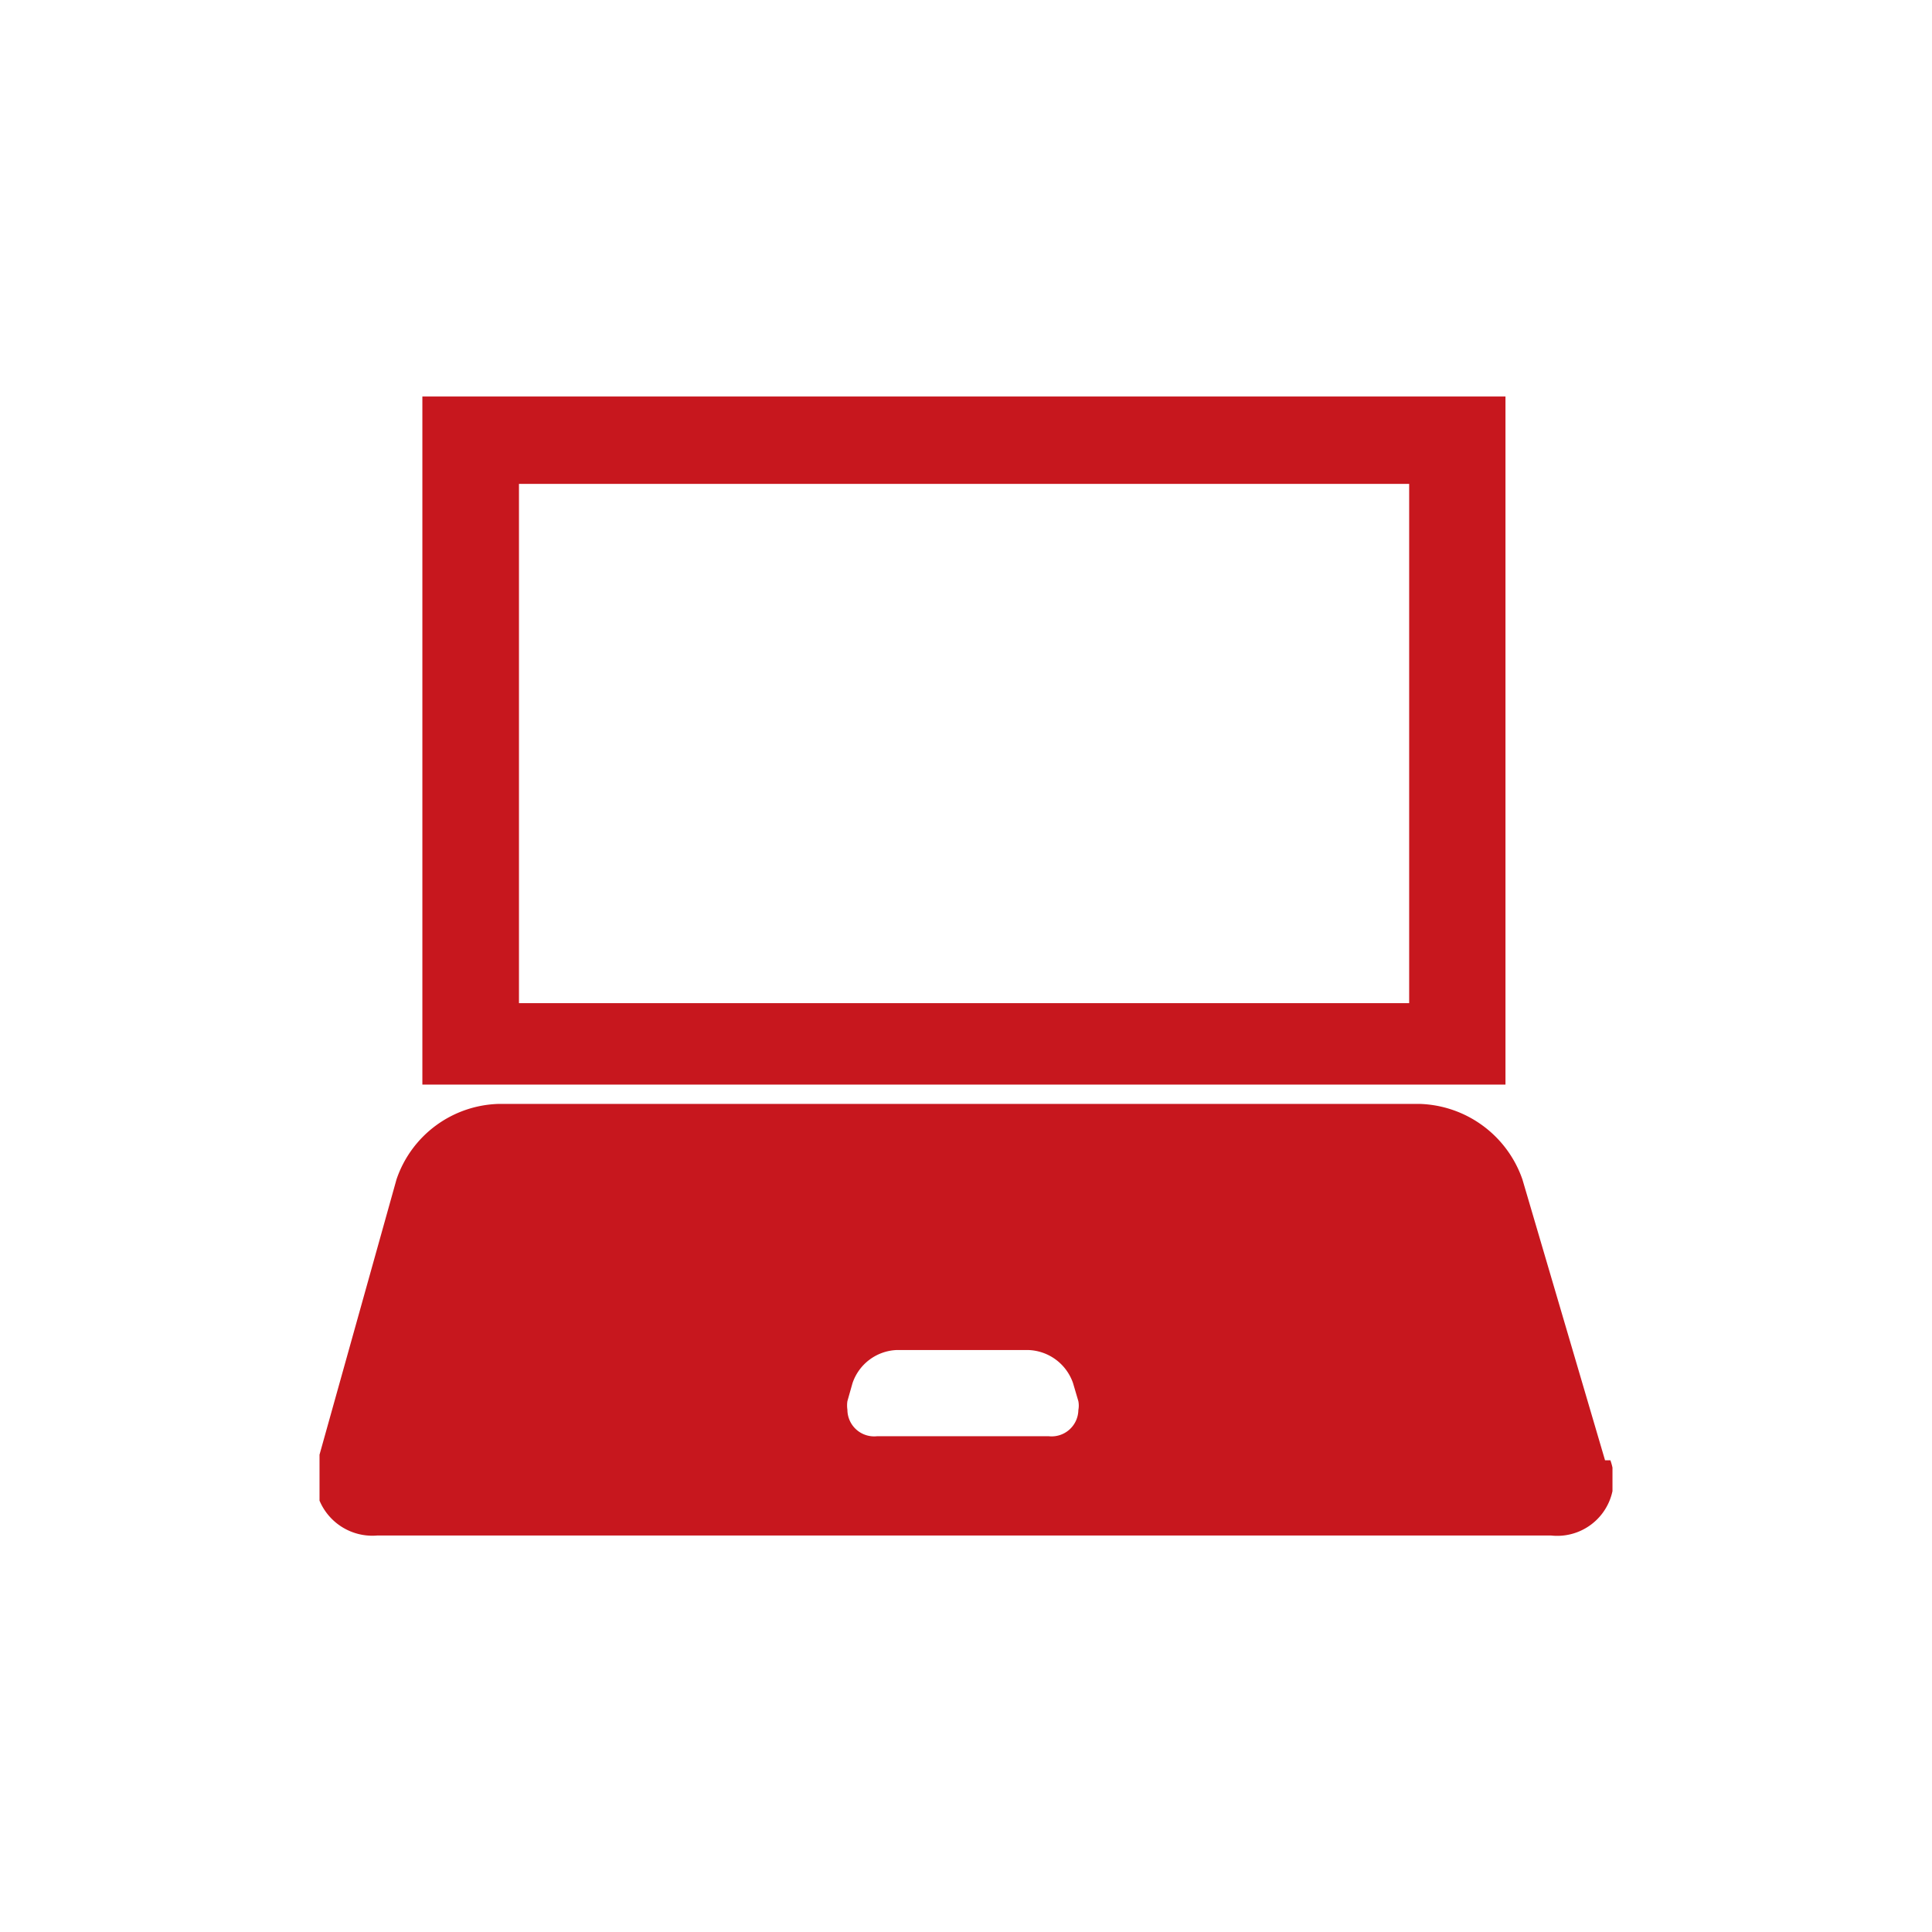
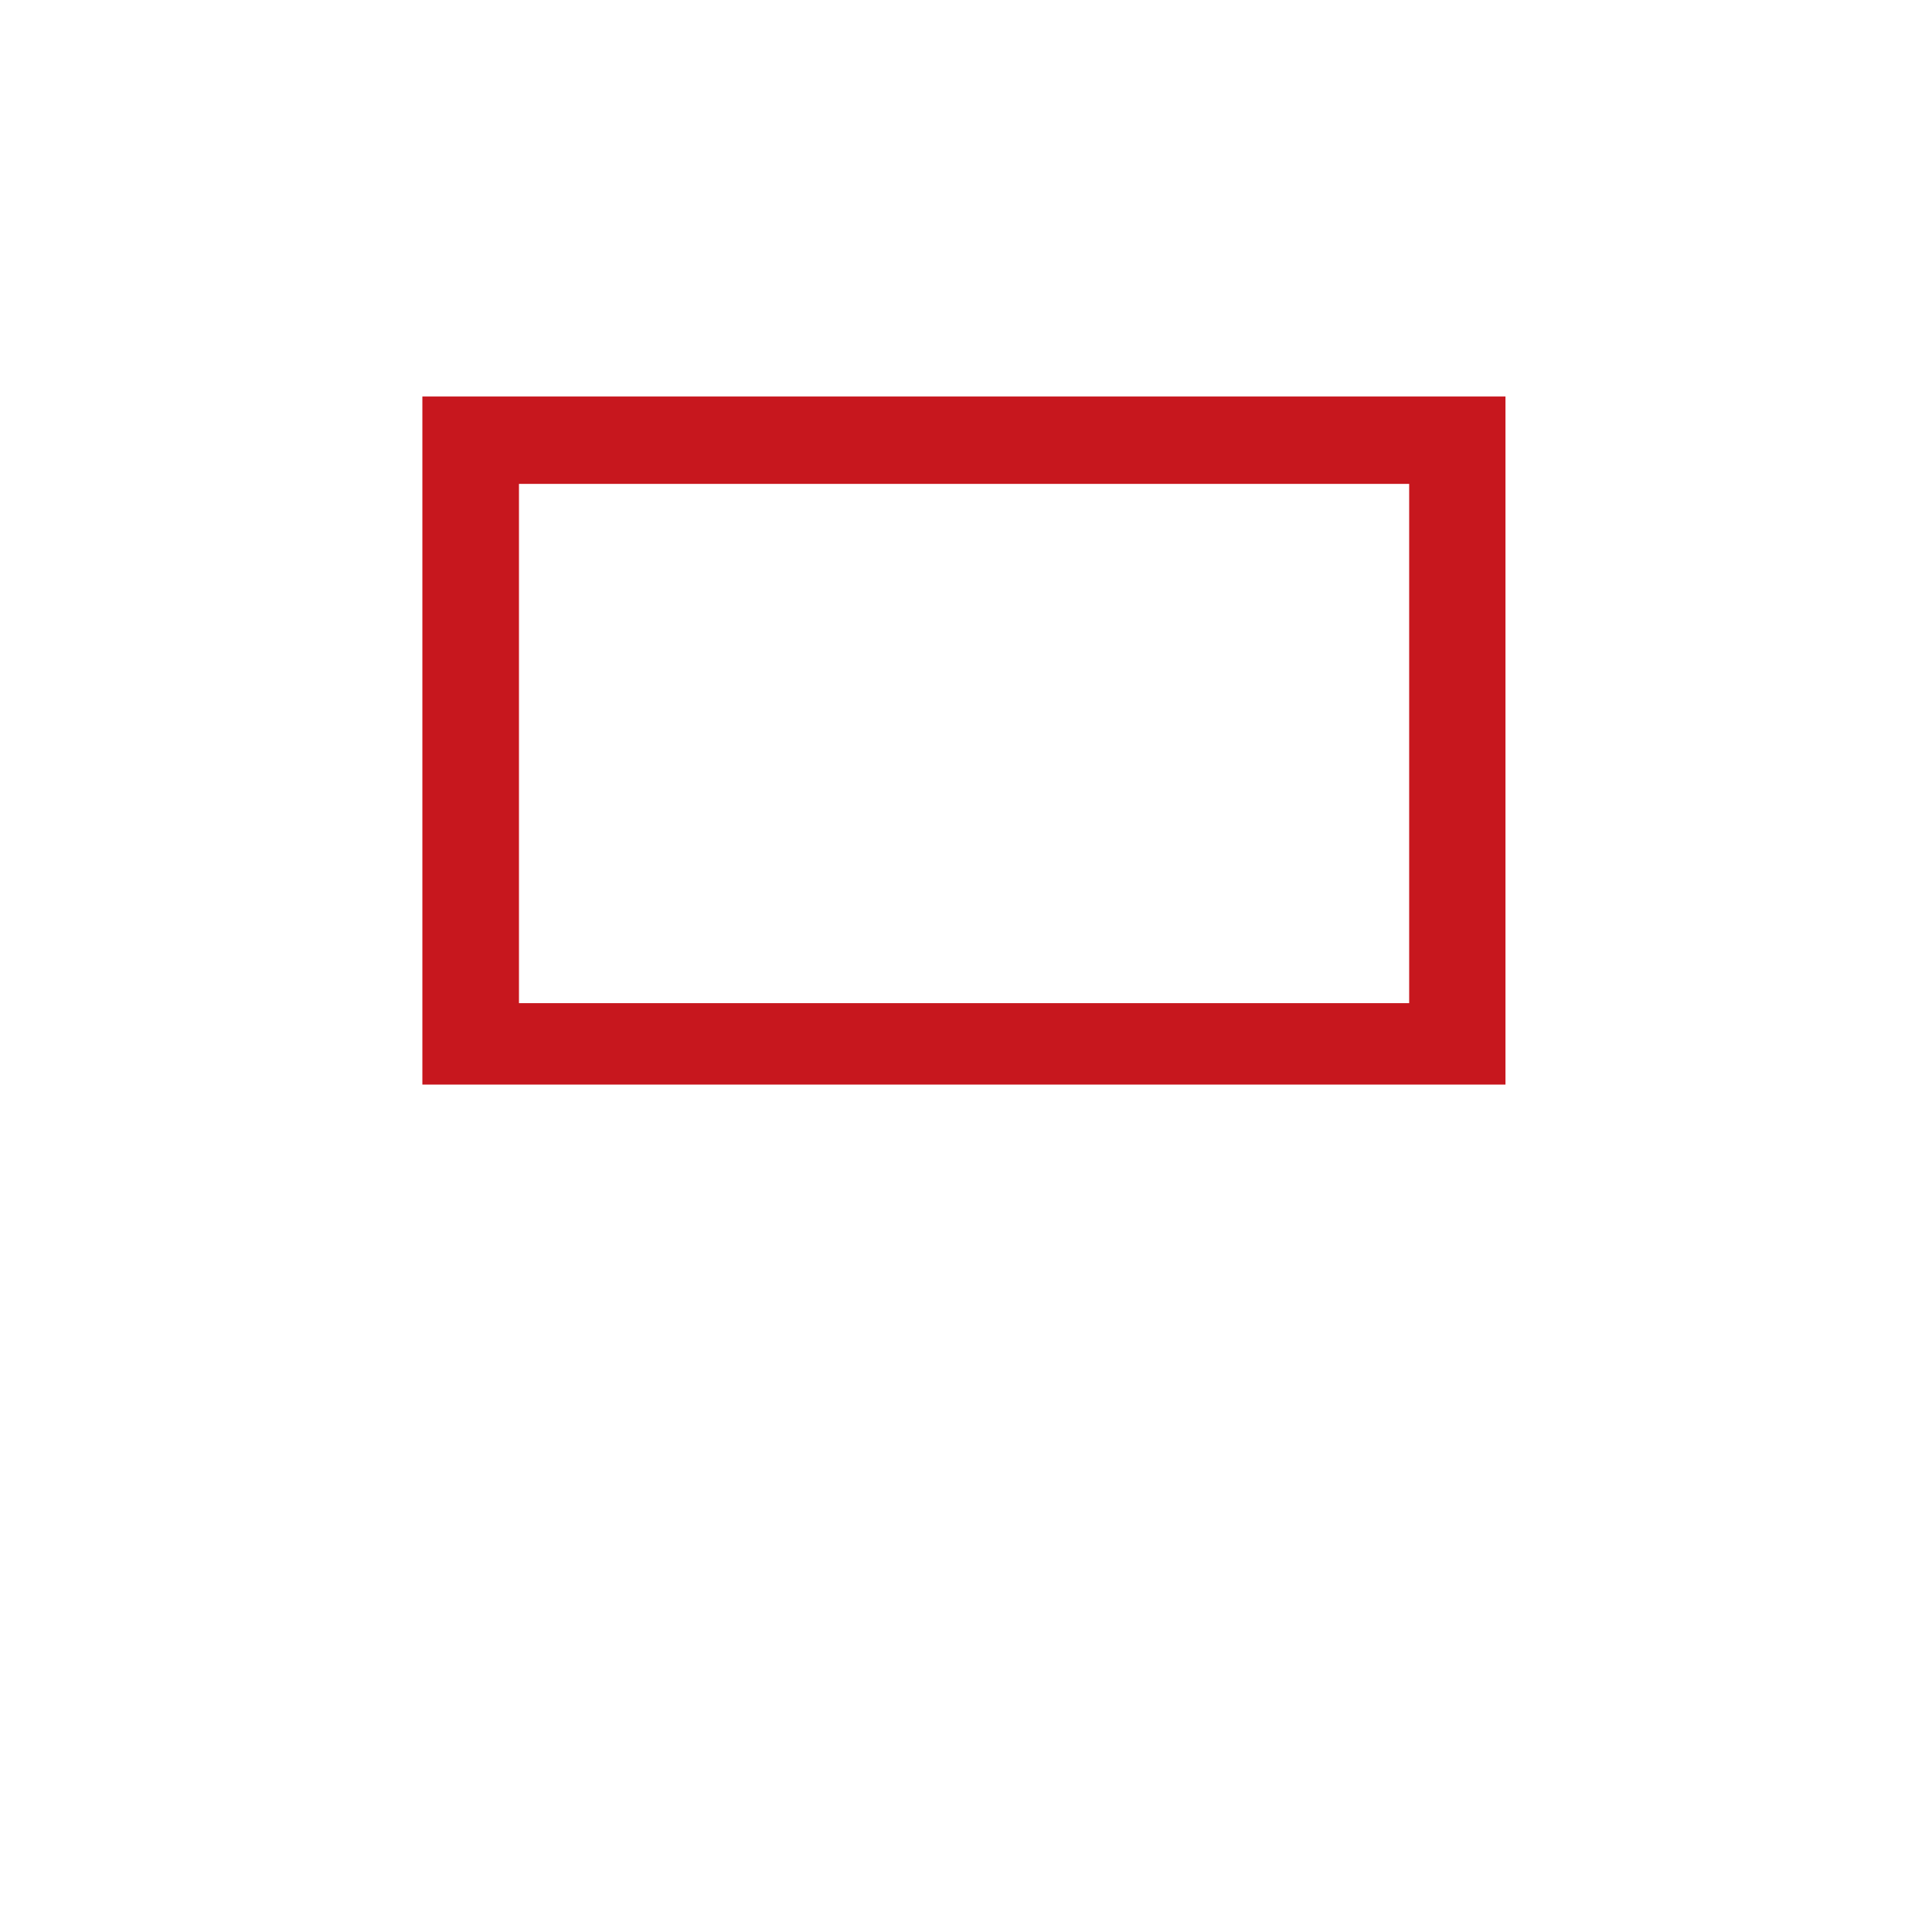
<svg xmlns="http://www.w3.org/2000/svg" viewBox="0 0 65 65">
  <defs>
    <style>.cls-1{fill:none;}.cls-2{clip-path:url(#clip-path);}.cls-3{fill:#c7171e;}</style>
    <clipPath id="clip-path">
-       <rect class="cls-1" x="10.75" y="13.34" width="43.5" height="38.33" />
-     </clipPath>
+       </clipPath>
  </defs>
  <title>icon</title>
  <g id="圖層_1" data-name="圖層 1">
    <g class="cls-2">
-       <path class="cls-3" d="M35.43,48.32H29.51a.9.9,0,0,1-1-.89,1,1,0,0,1,0-.29l.17-.6a1.64,1.64,0,0,1,1.49-1.12h4.42a1.65,1.65,0,0,1,1.51,1.11l.18.61a.8.8,0,0,1,0,.3.9.9,0,0,1-1,.88m18.72.81-2.78-9.45a3.78,3.78,0,0,0-3.45-2.54h-31a3.74,3.74,0,0,0-3.43,2.54l-2.64,9.44a1.93,1.93,0,0,0,2,2.54H52.18a1.9,1.9,0,0,0,2-2.53" />
+       <path class="cls-3" d="M35.43,48.32H29.51a.9.9,0,0,1-1-.89,1,1,0,0,1,0-.29l.17-.6a1.64,1.64,0,0,1,1.49-1.12h4.42a1.65,1.65,0,0,1,1.51,1.11l.18.61a.8.8,0,0,1,0,.3.9.9,0,0,1-1,.88m18.72.81-2.78-9.45h-31a3.74,3.74,0,0,0-3.43,2.54l-2.64,9.44a1.93,1.93,0,0,0,2,2.54H52.18a1.9,1.9,0,0,0,2-2.53" />
    </g>
    <path class="cls-3" d="M17.46,16.28H47.41V33.75H17.46ZM14.21,36.49H50.65V13.34H14.21Z" />
  </g>
</svg>